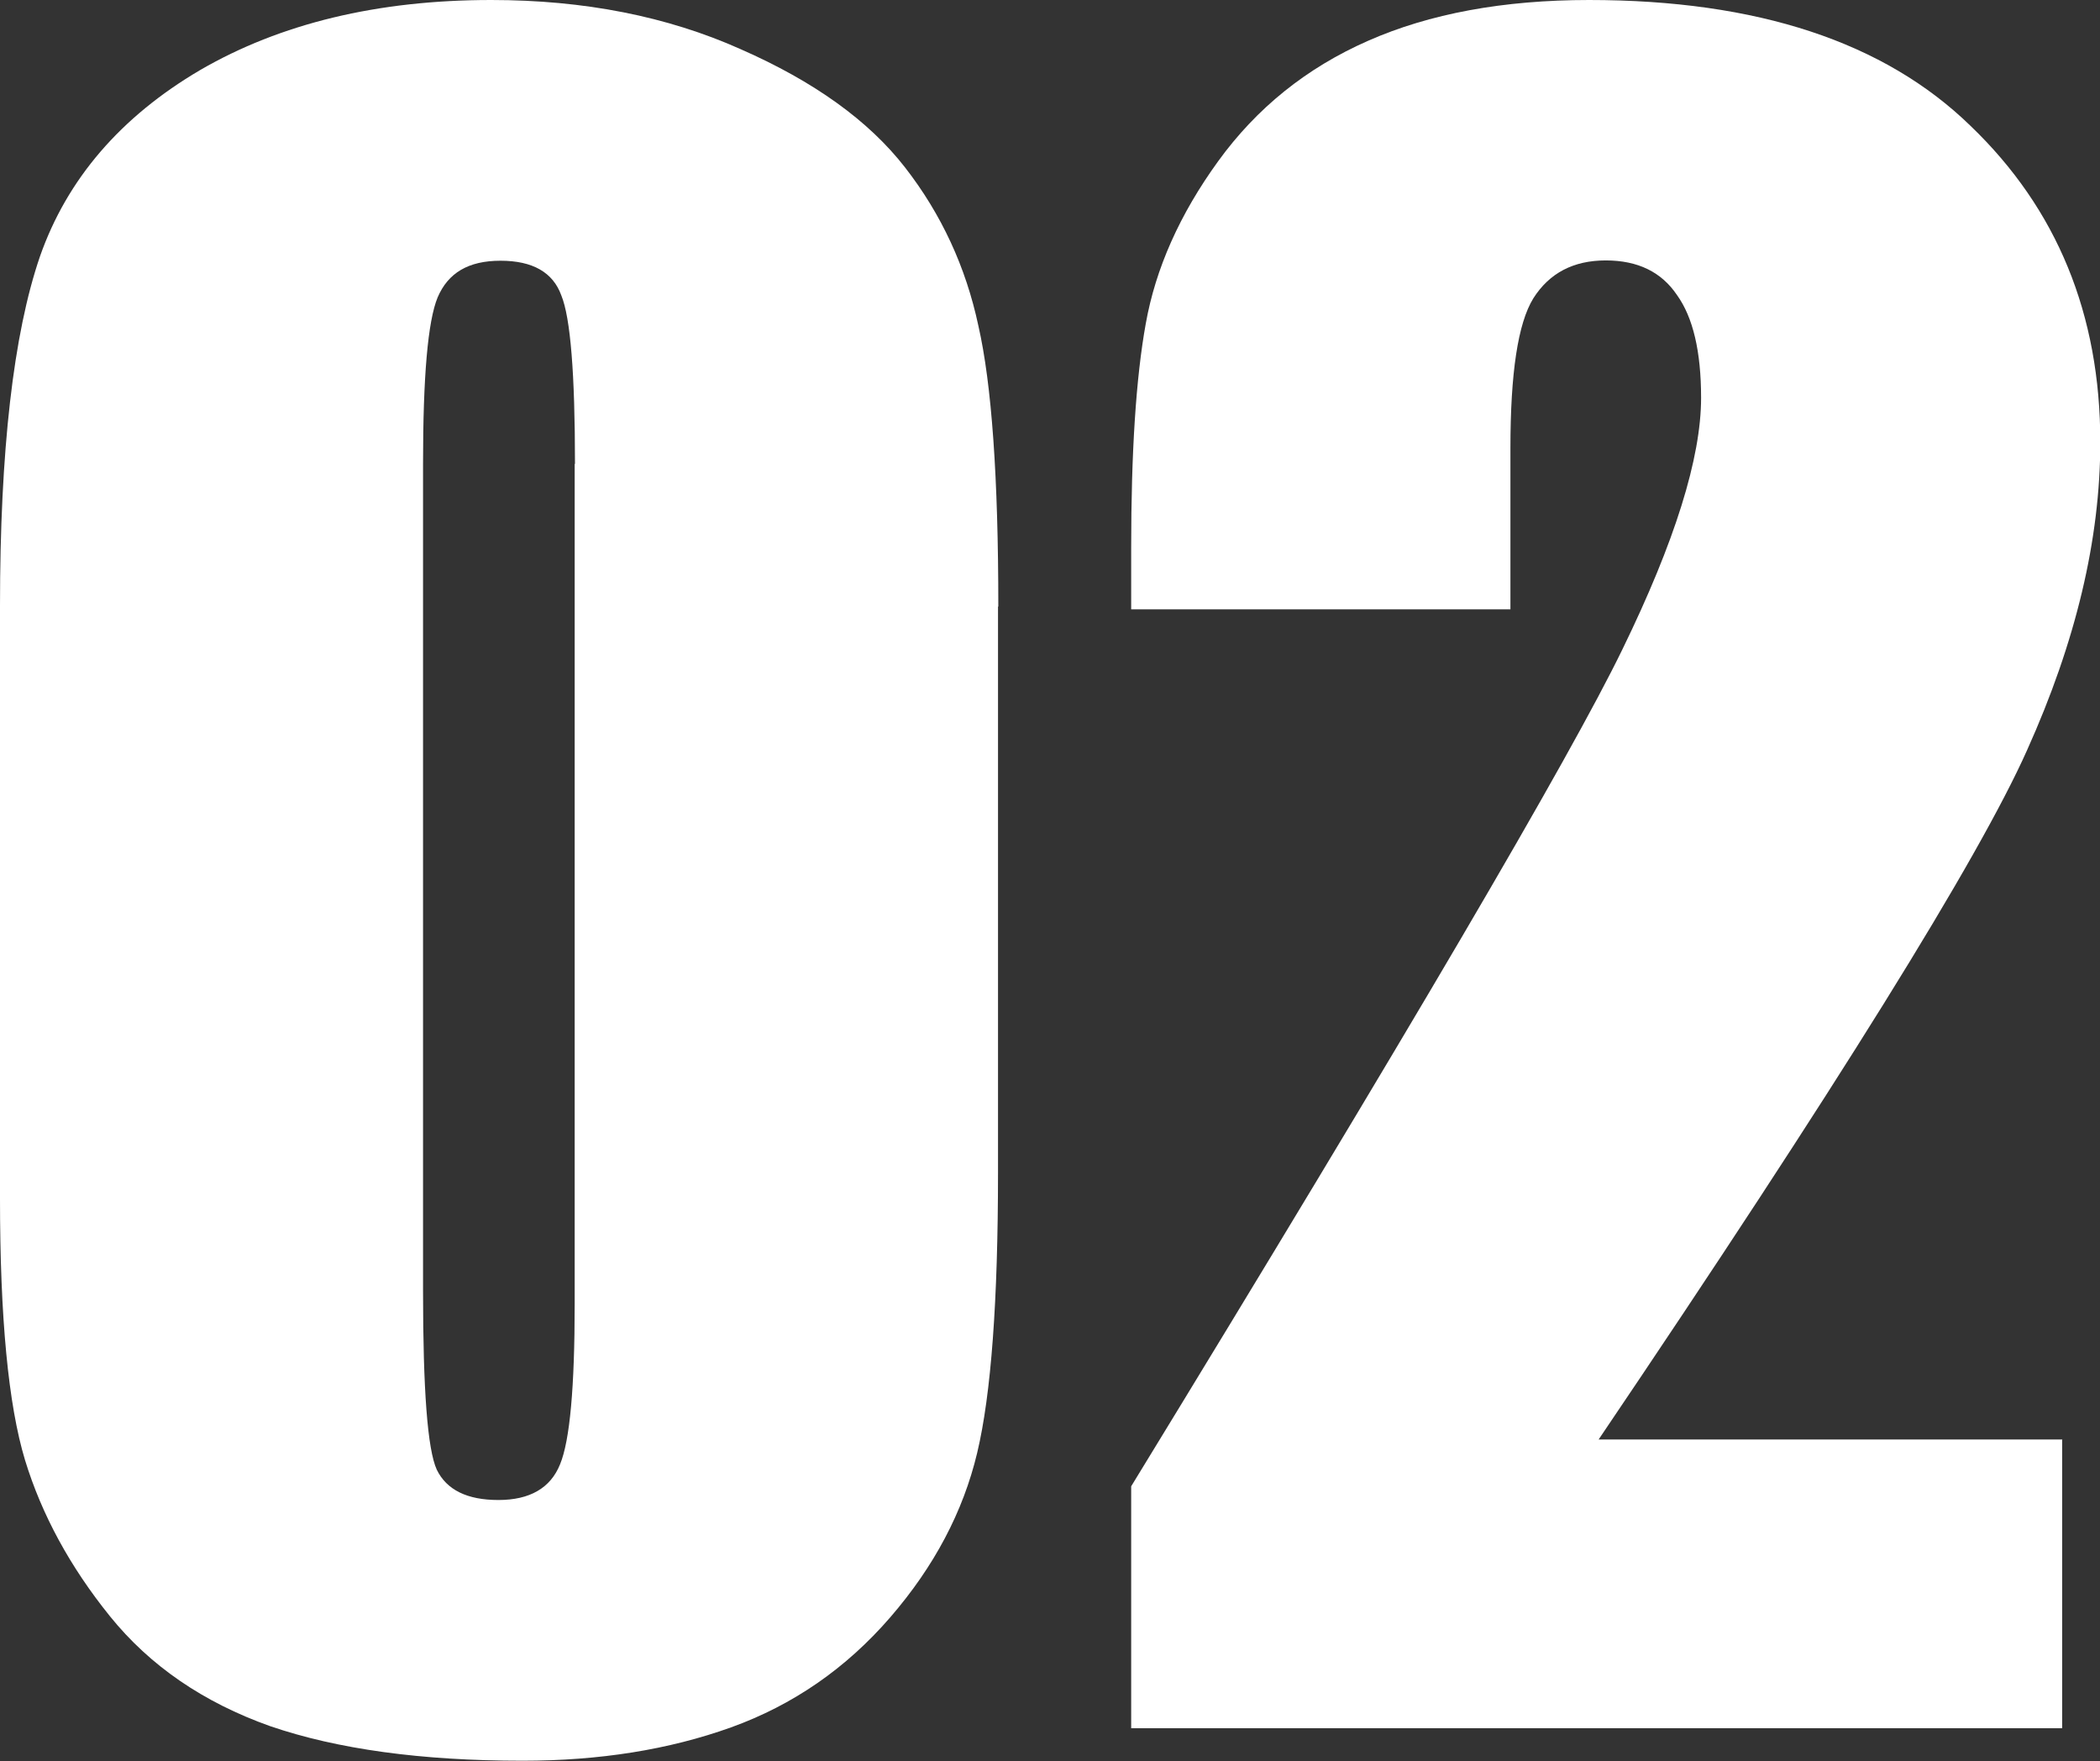
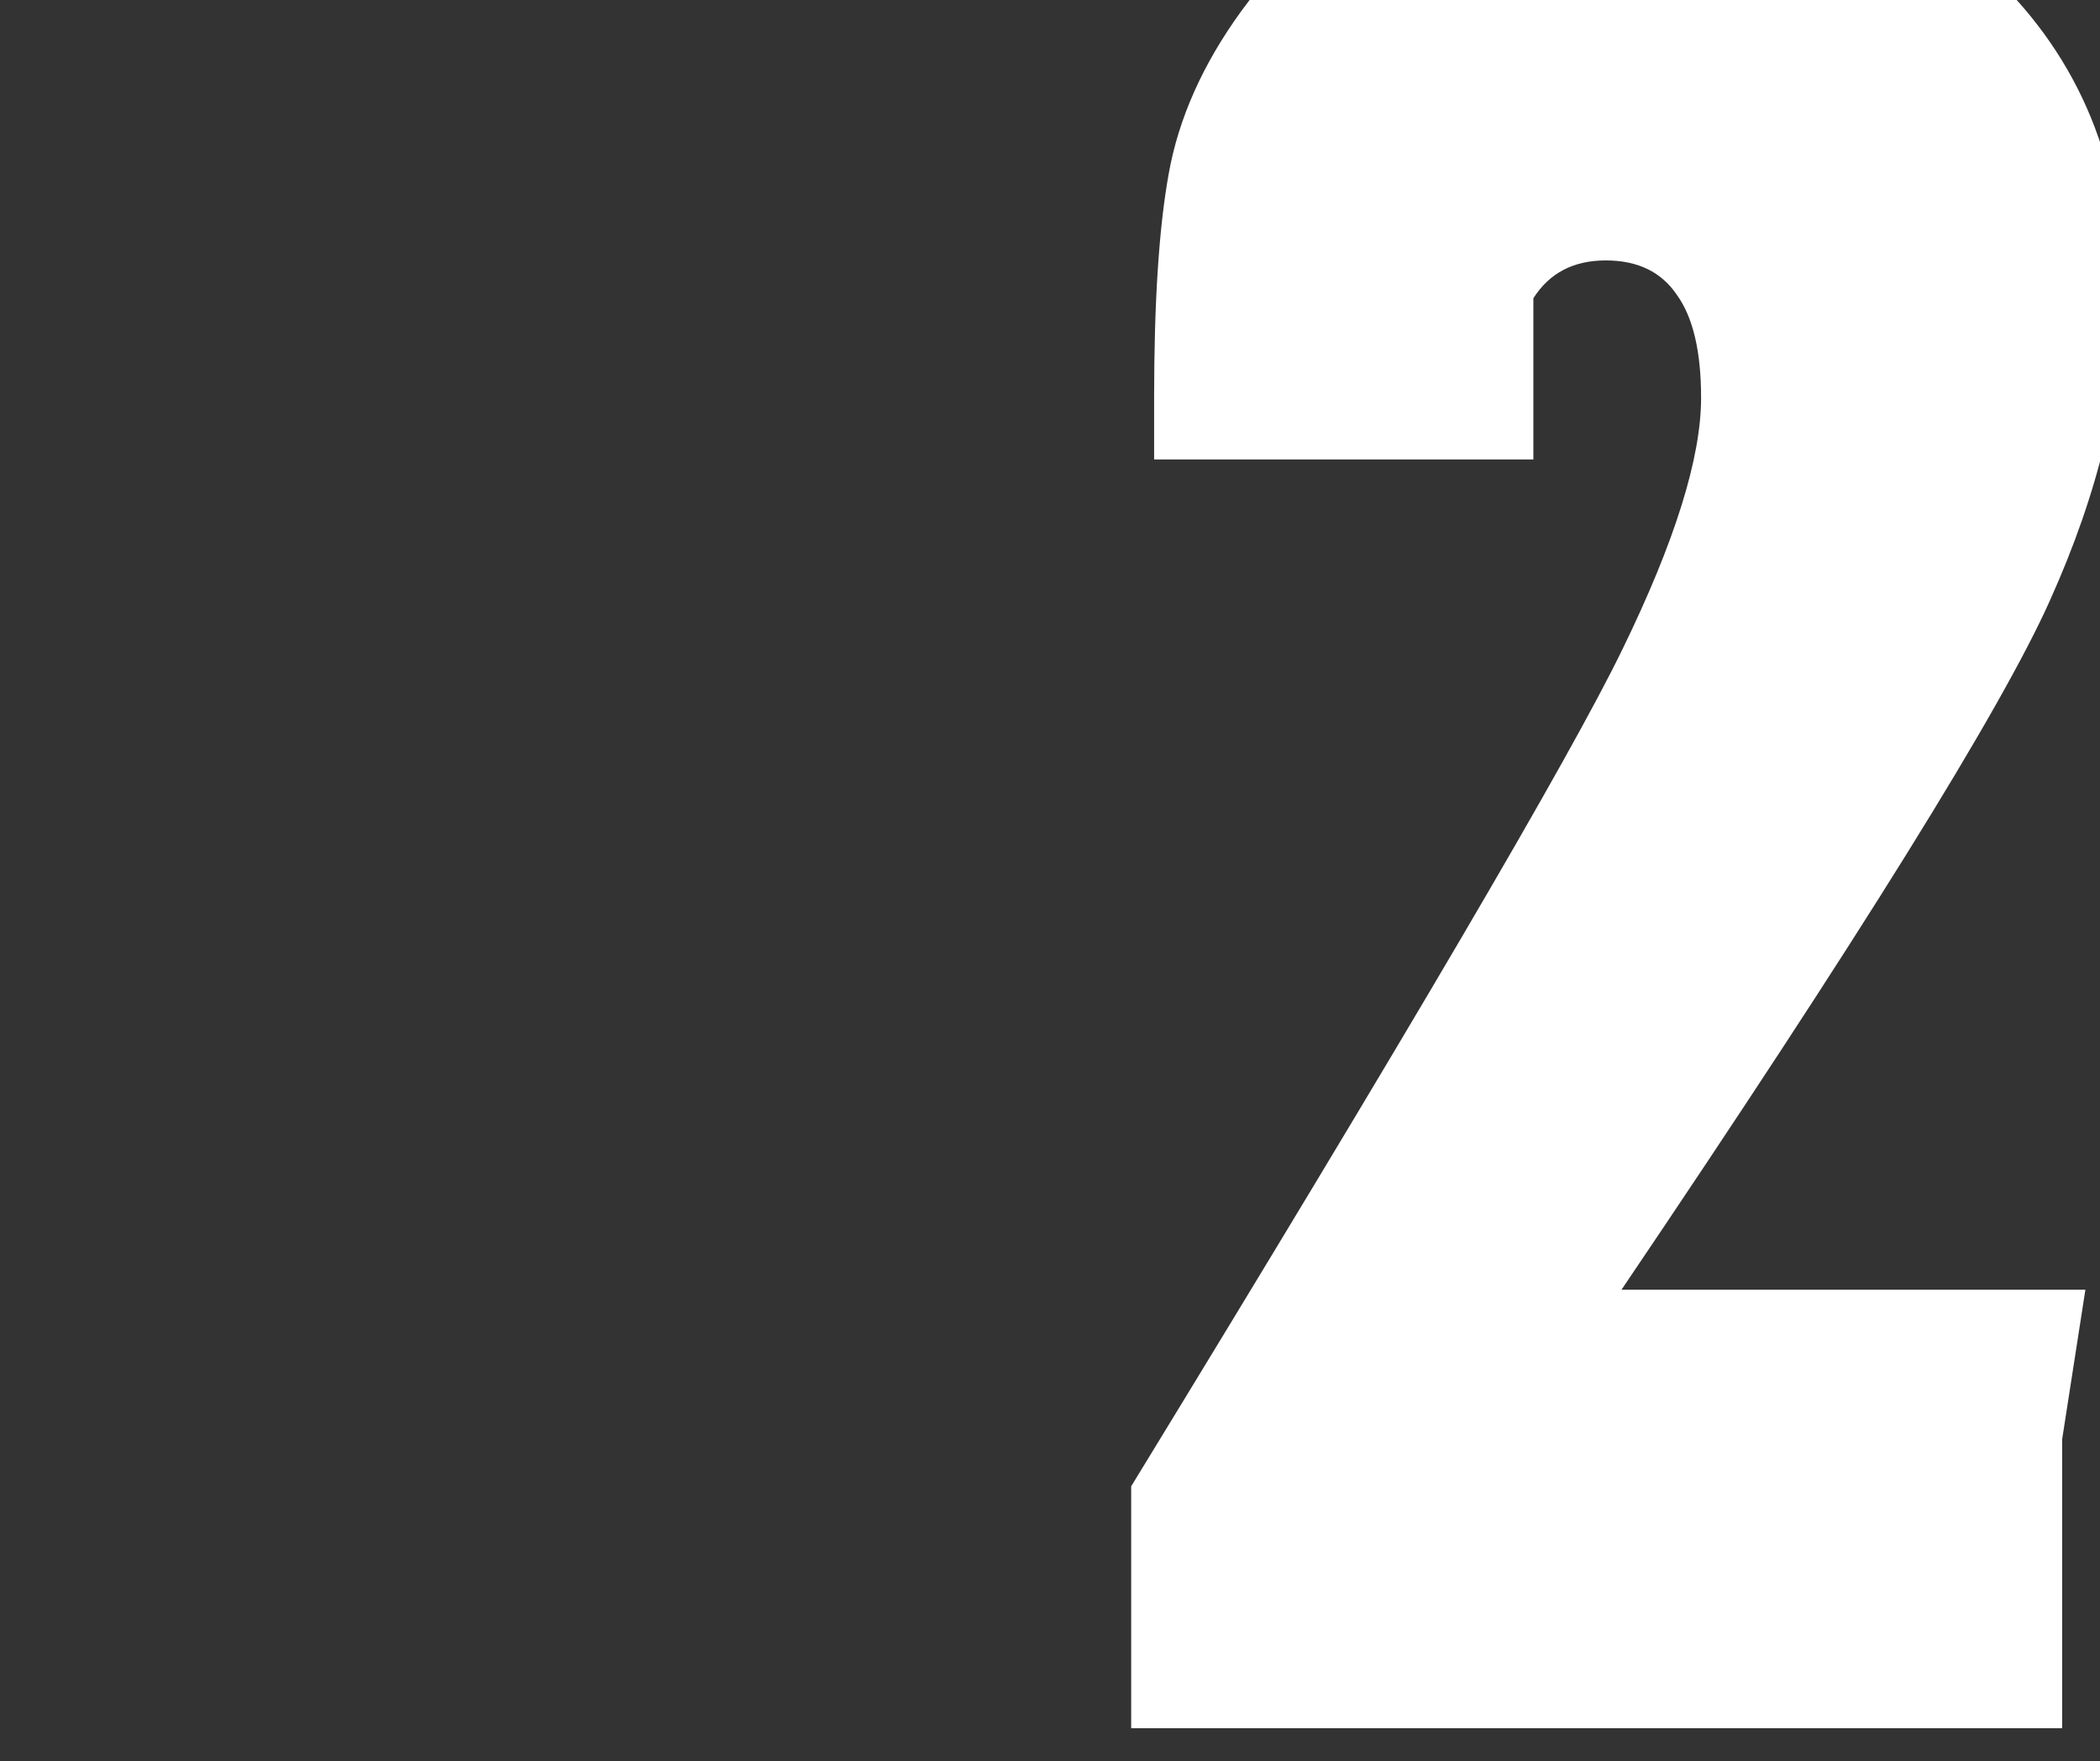
<svg xmlns="http://www.w3.org/2000/svg" id="_レイヤー_2" viewBox="0 0 70.49 59.1">
  <rect x="0" y="0" width="70.49" height="59.1" fill="#333333" stroke="none" />
  <defs>
    <style>.cls-1{fill:#fff;}</style>
  </defs>
  <g id="_レイヤー_1-2">
-     <path class="cls-1" d="M69.22,48.3v9.7h-31.25v-8.12c9.26-15.14,14.75-24.5,16.49-28.09,1.76-3.61,2.64-6.42,2.64-8.44,0-1.55-.27-2.7-.81-3.45-.52-.77-1.31-1.16-2.39-1.16s-1.89.42-2.43,1.27c-.52.84-.77,2.52-.77,5.03v5.41h-12.73v-2.07c0-3.19.16-5.7.49-7.52.33-1.85,1.14-3.67,2.43-5.45,1.29-1.78,2.96-3.13,5.03-4.04,2.06-.91,4.54-1.37,7.42-1.37,5.65,0,9.91,1.41,12.8,4.22,2.91,2.79,4.36,6.33,4.36,10.62,0,3.26-.82,6.7-2.46,10.34-1.62,3.63-6.41,11.34-14.38,23.13h15.57Z" />
-     <path class="cls-1" d="M33.5,20.36v18.98c0,4.31-.23,7.45-.7,9.42-.47,1.97-1.44,3.81-2.92,5.52-1.48,1.71-3.26,2.94-5.34,3.69-2.09.75-4.42,1.12-7,1.12-3.4,0-6.22-.39-8.47-1.16-2.25-.8-4.04-2.03-5.38-3.69-1.34-1.66-2.29-3.41-2.85-5.24-.56-1.85-.84-4.78-.84-8.79v-19.86c0-5.23.45-9.14,1.34-11.74.91-2.6,2.71-4.69,5.38-6.26C9.41.79,12.67,0,16.49,0c3.12,0,5.91.55,8.37,1.65,2.46,1.08,4.3,2.4,5.52,3.97s2.04,3.34,2.46,5.31c.45,1.97.67,5.11.67,9.42ZM19.3,15.57c0-3.02-.15-4.91-.46-5.66-.28-.77-.96-1.16-2.04-1.16s-1.76.41-2.11,1.23c-.33.8-.49,2.66-.49,5.59v27.77c0,3.3.15,5.3.46,5.98.33.68,1.02,1.02,2.07,1.02s1.75-.4,2.07-1.2c.33-.8.49-2.59.49-5.38V15.57Z" />
+     <path class="cls-1" d="M69.22,48.3v9.7h-31.25v-8.12c9.26-15.14,14.75-24.5,16.49-28.09,1.76-3.61,2.64-6.42,2.64-8.44,0-1.55-.27-2.7-.81-3.45-.52-.77-1.31-1.16-2.39-1.16s-1.89.42-2.43,1.27v5.41h-12.73v-2.07c0-3.19.16-5.7.49-7.52.33-1.85,1.14-3.67,2.43-5.45,1.29-1.78,2.96-3.13,5.03-4.04,2.06-.91,4.54-1.37,7.42-1.37,5.65,0,9.91,1.41,12.8,4.22,2.91,2.79,4.36,6.33,4.36,10.62,0,3.26-.82,6.7-2.46,10.34-1.62,3.63-6.41,11.34-14.38,23.13h15.57Z" />
  </g>
</svg>